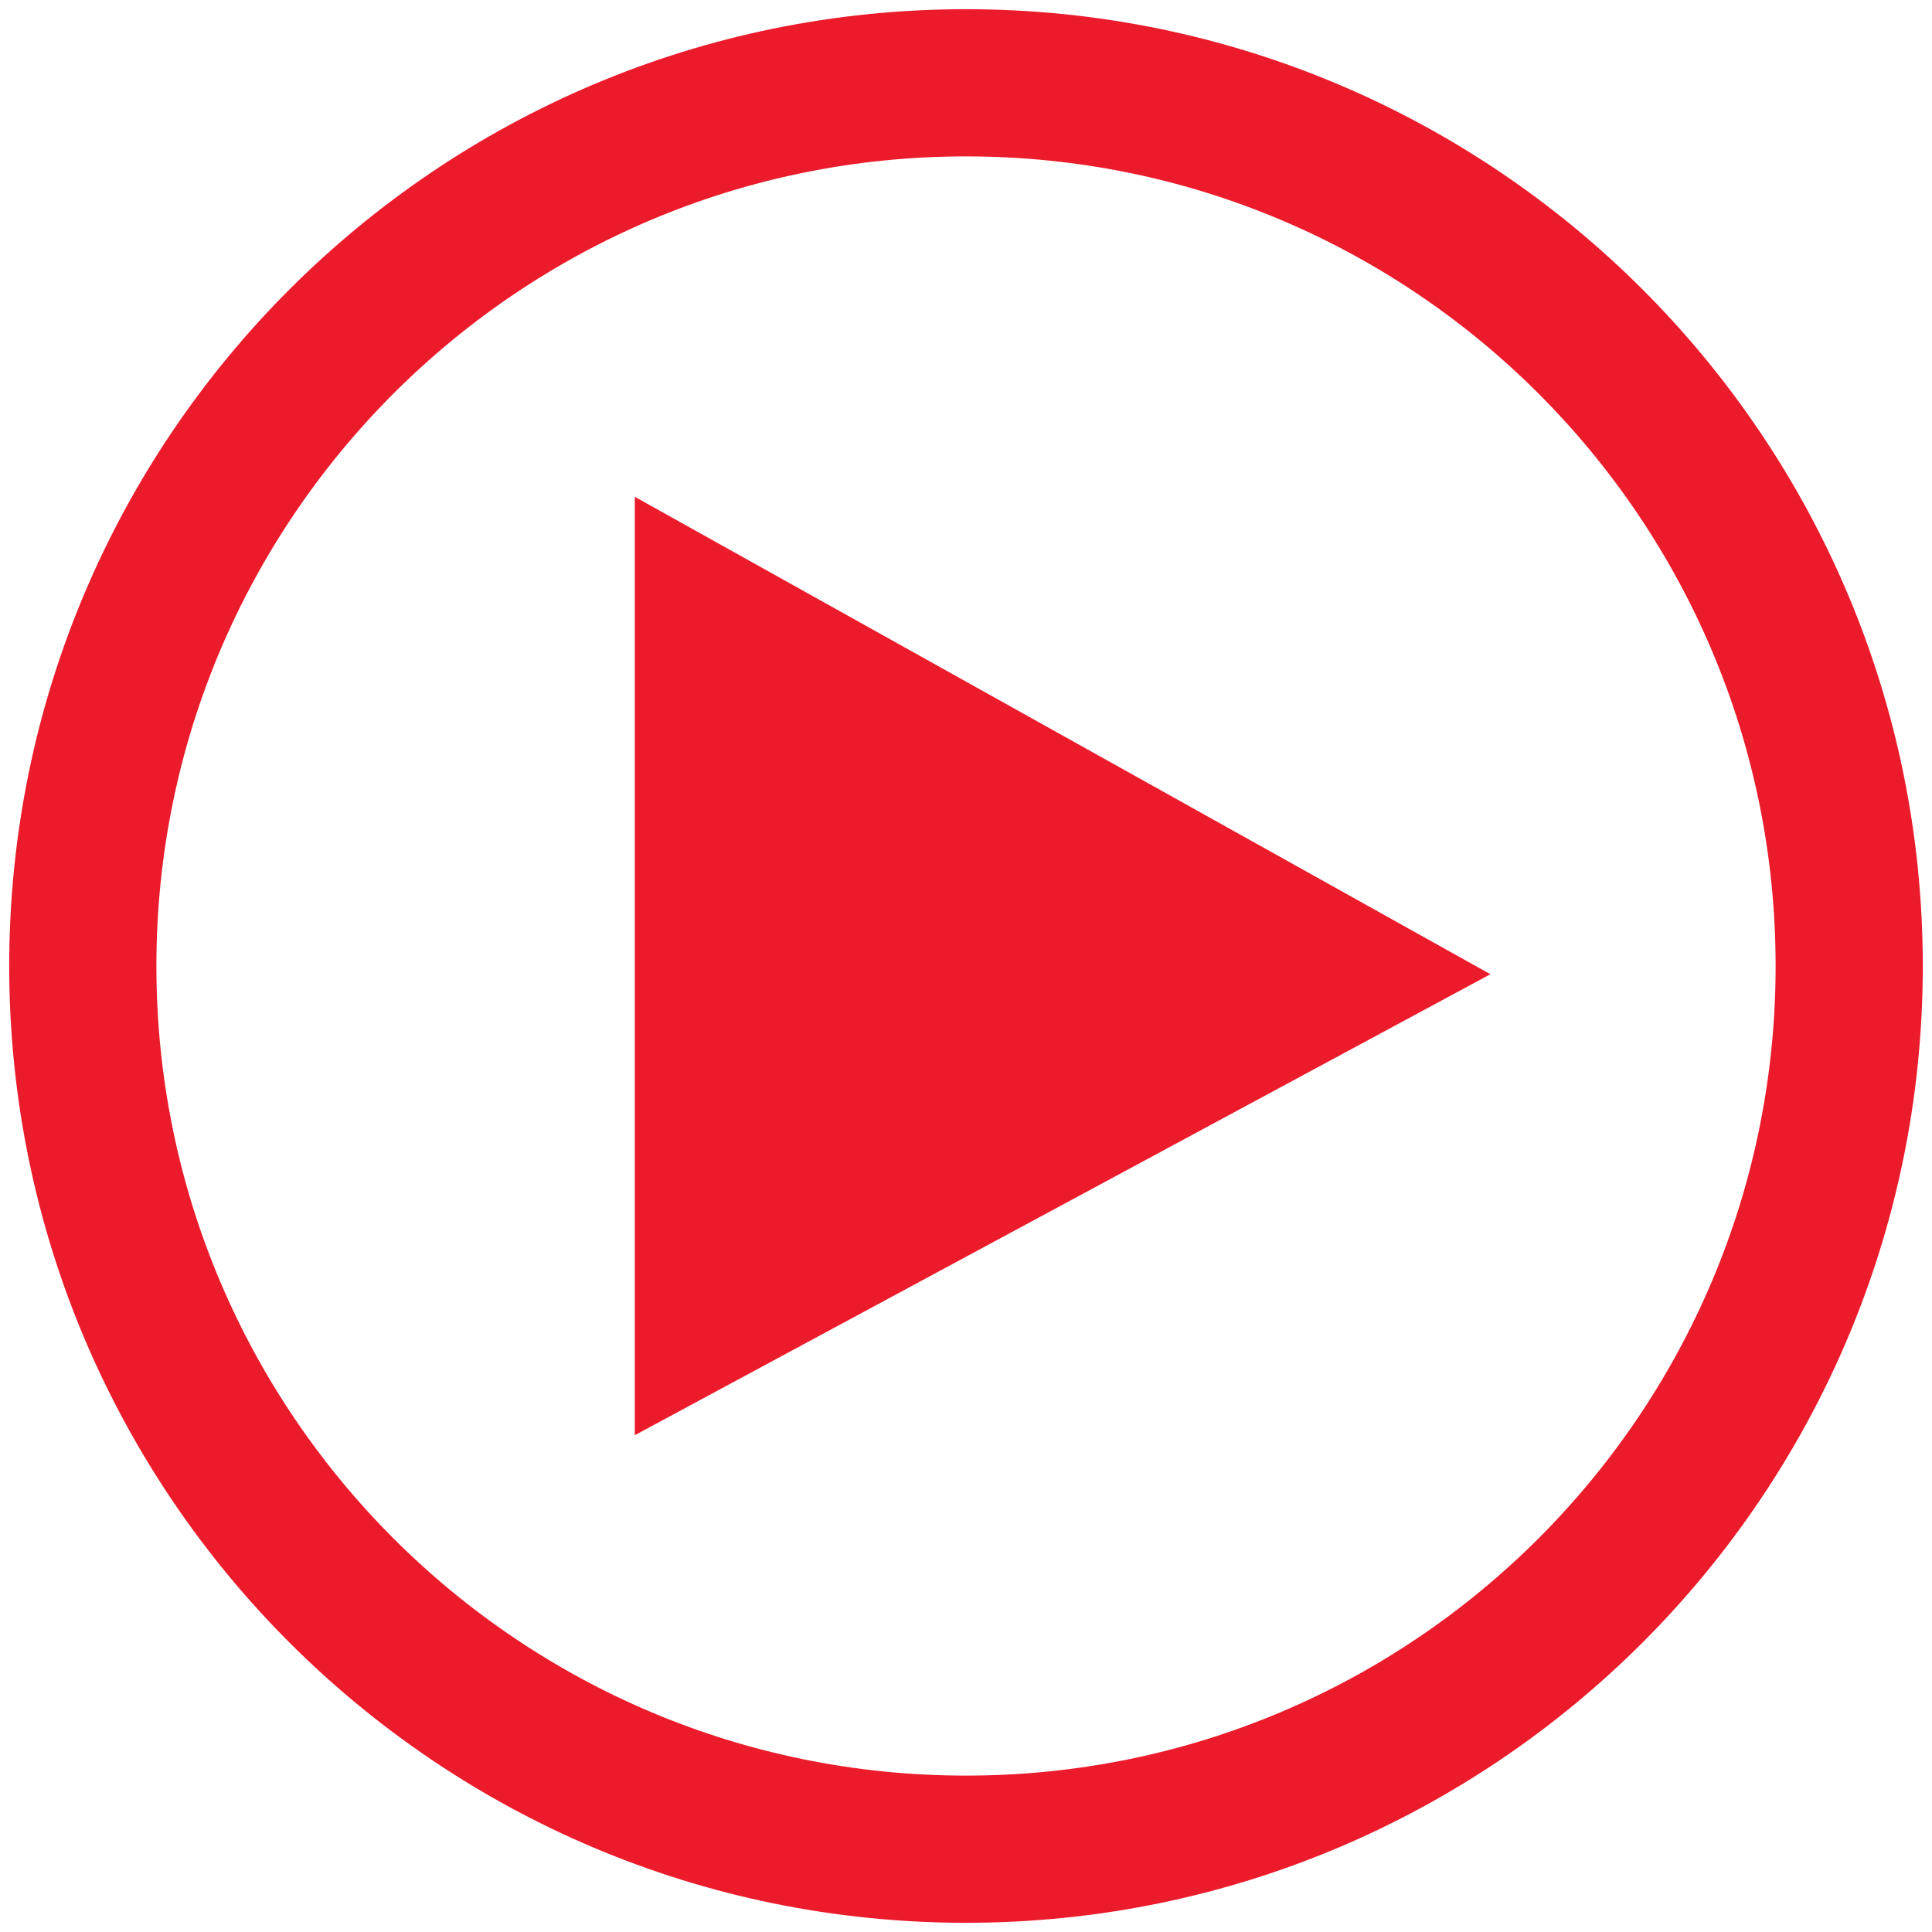
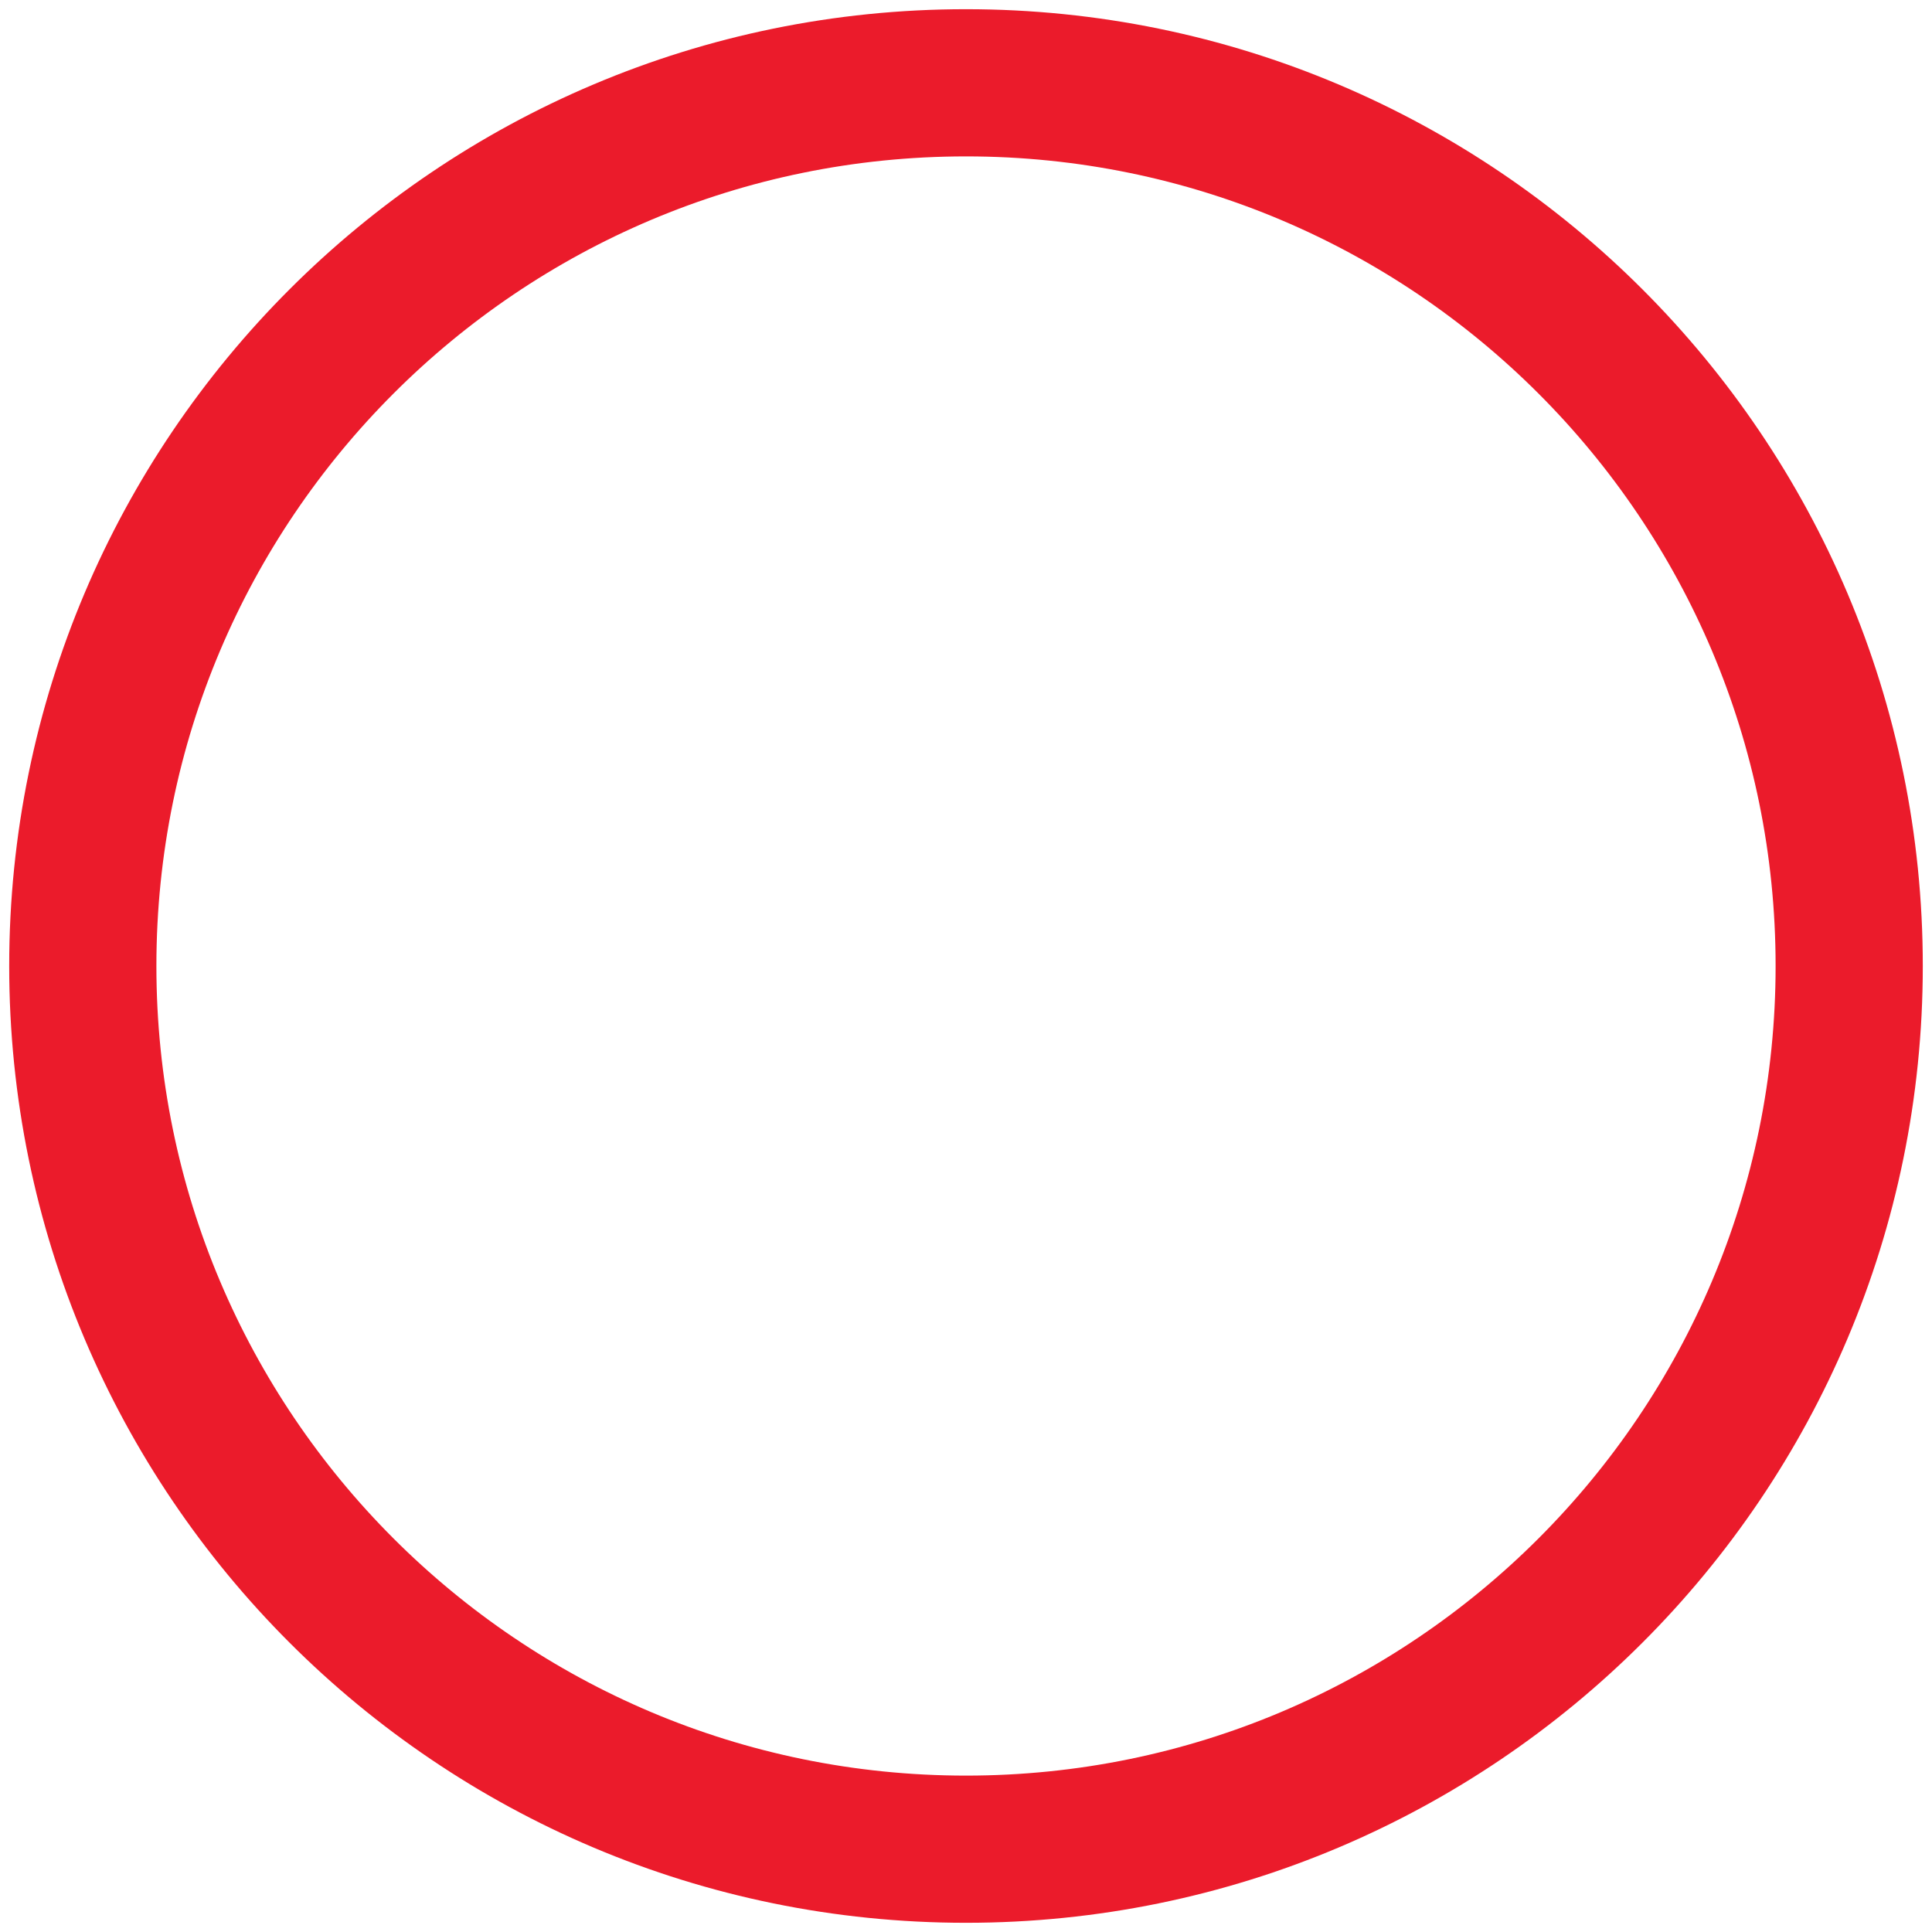
<svg xmlns="http://www.w3.org/2000/svg" width="70" height="70" viewBox="0 0 70 70" fill="none">
  <path d="M35 67C17.327 67 3 52.673 3 35C3 17.327 17.327 3 35 3C52.673 3 67 17.327 67 35C67 52.673 52.673 67 35 67Z" stroke="#EB1B2B" stroke-width="5.333" stroke-linecap="round" stroke-linejoin="round" />
-   <path d="M23 18V52L54 35.298L23 18Z" fill="#EB1B2B" />
</svg>